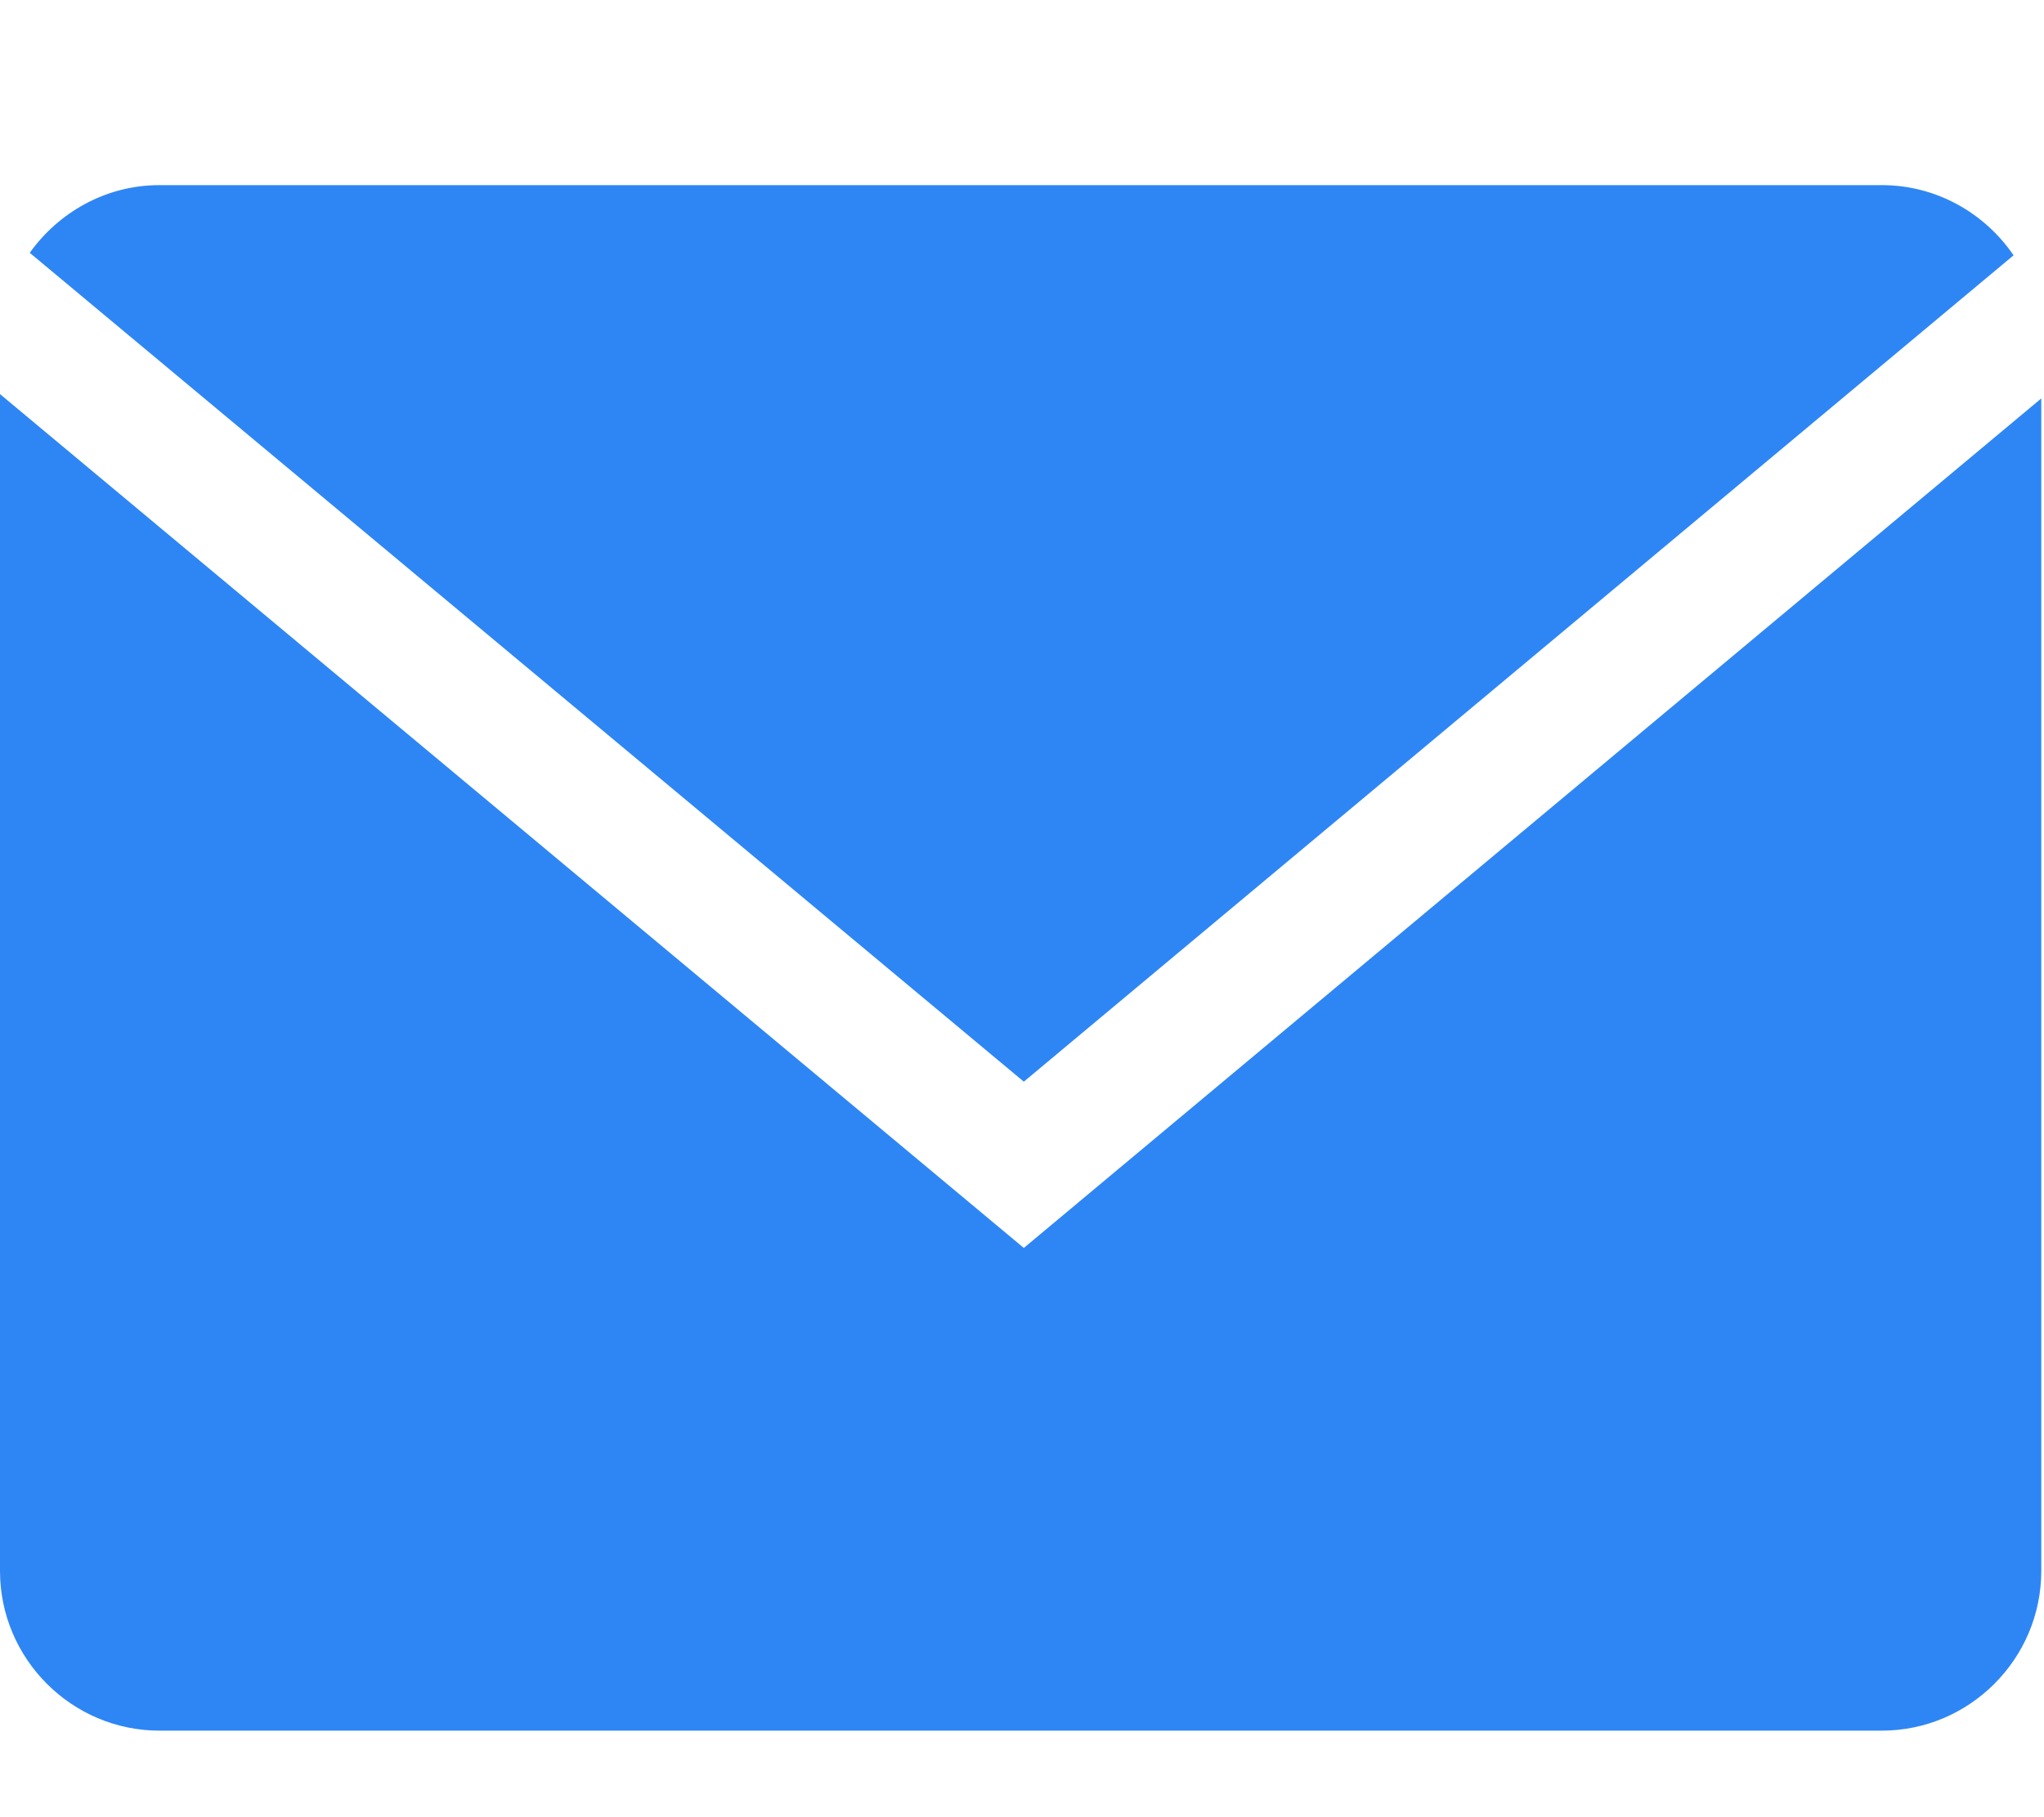
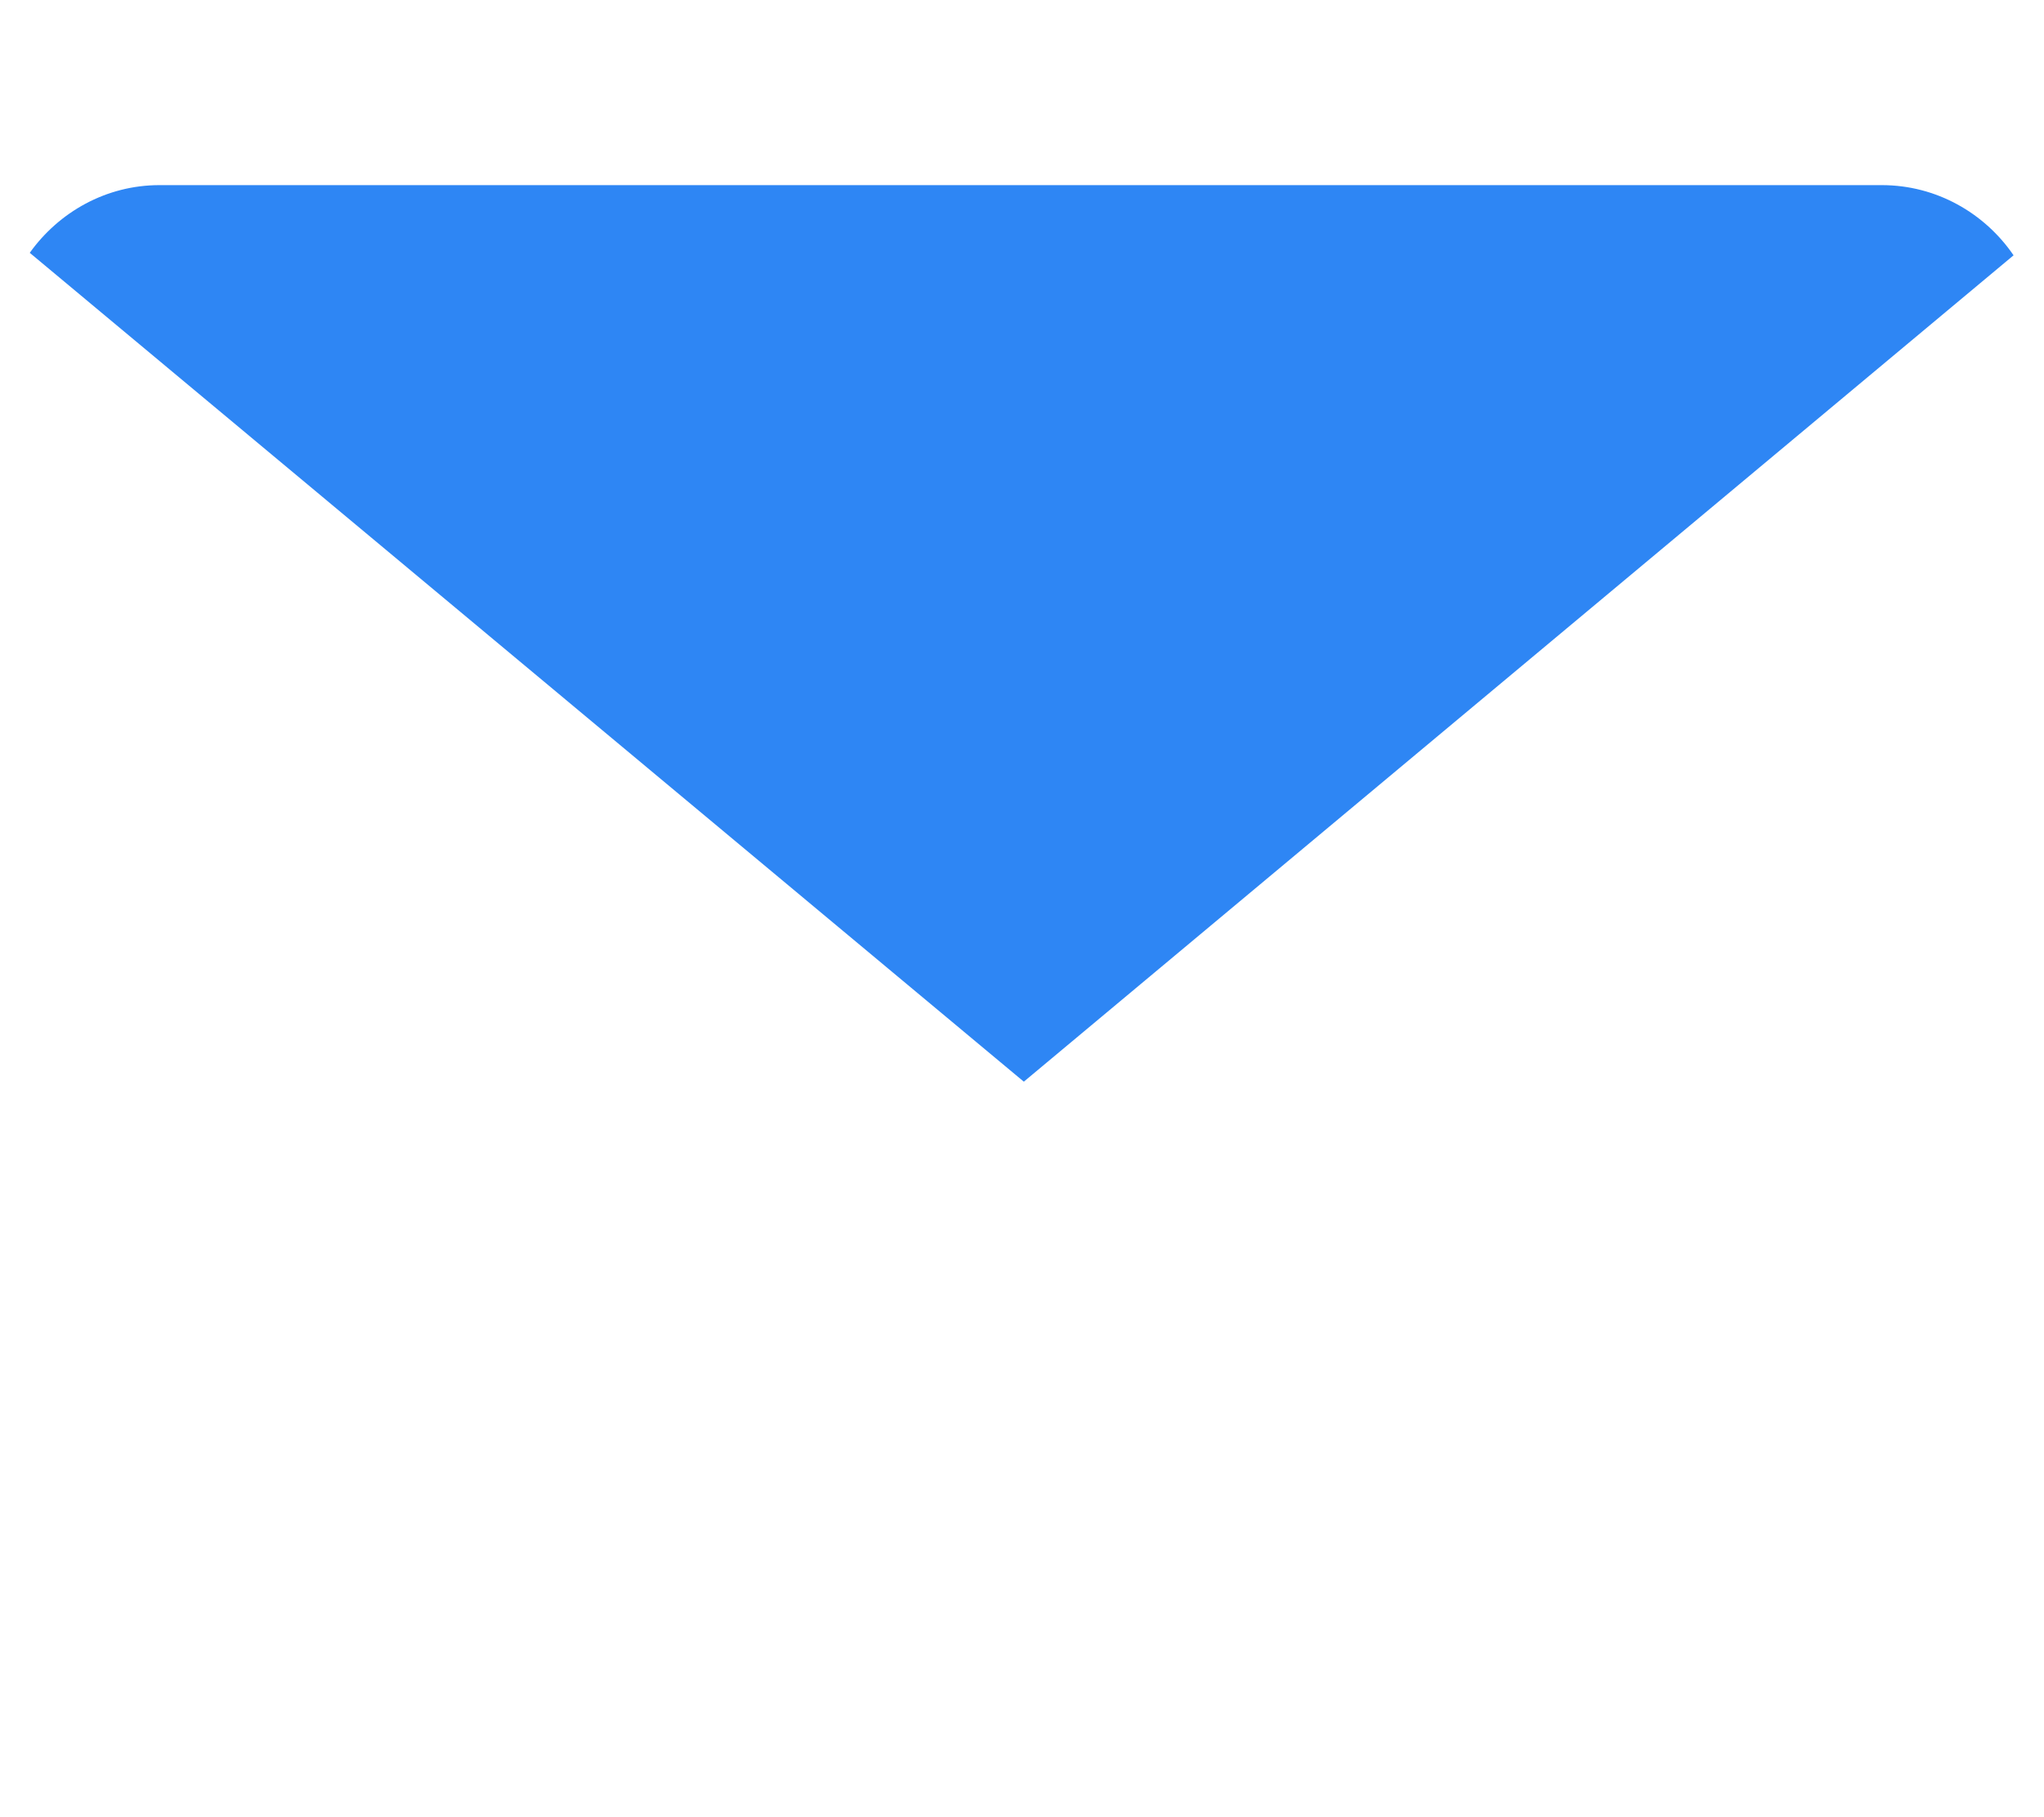
<svg xmlns="http://www.w3.org/2000/svg" width="9" height="8" viewBox="0 0 9 8" fill="none">
  <path d="M8.866 1.124C8.739 0.938 8.526 0.815 8.286 0.815H0.702C0.467 0.815 0.259 0.934 0.131 1.113L4.508 4.762L8.866 1.124Z" fill="#2E86F4" />
-   <path d="M0 1.735V6.916C0 7.303 0.316 7.619 0.702 7.619H8.286C8.672 7.619 8.988 7.303 8.988 6.916V1.754L4.508 5.494L0 1.735Z" fill="#2E86F4" />
</svg>